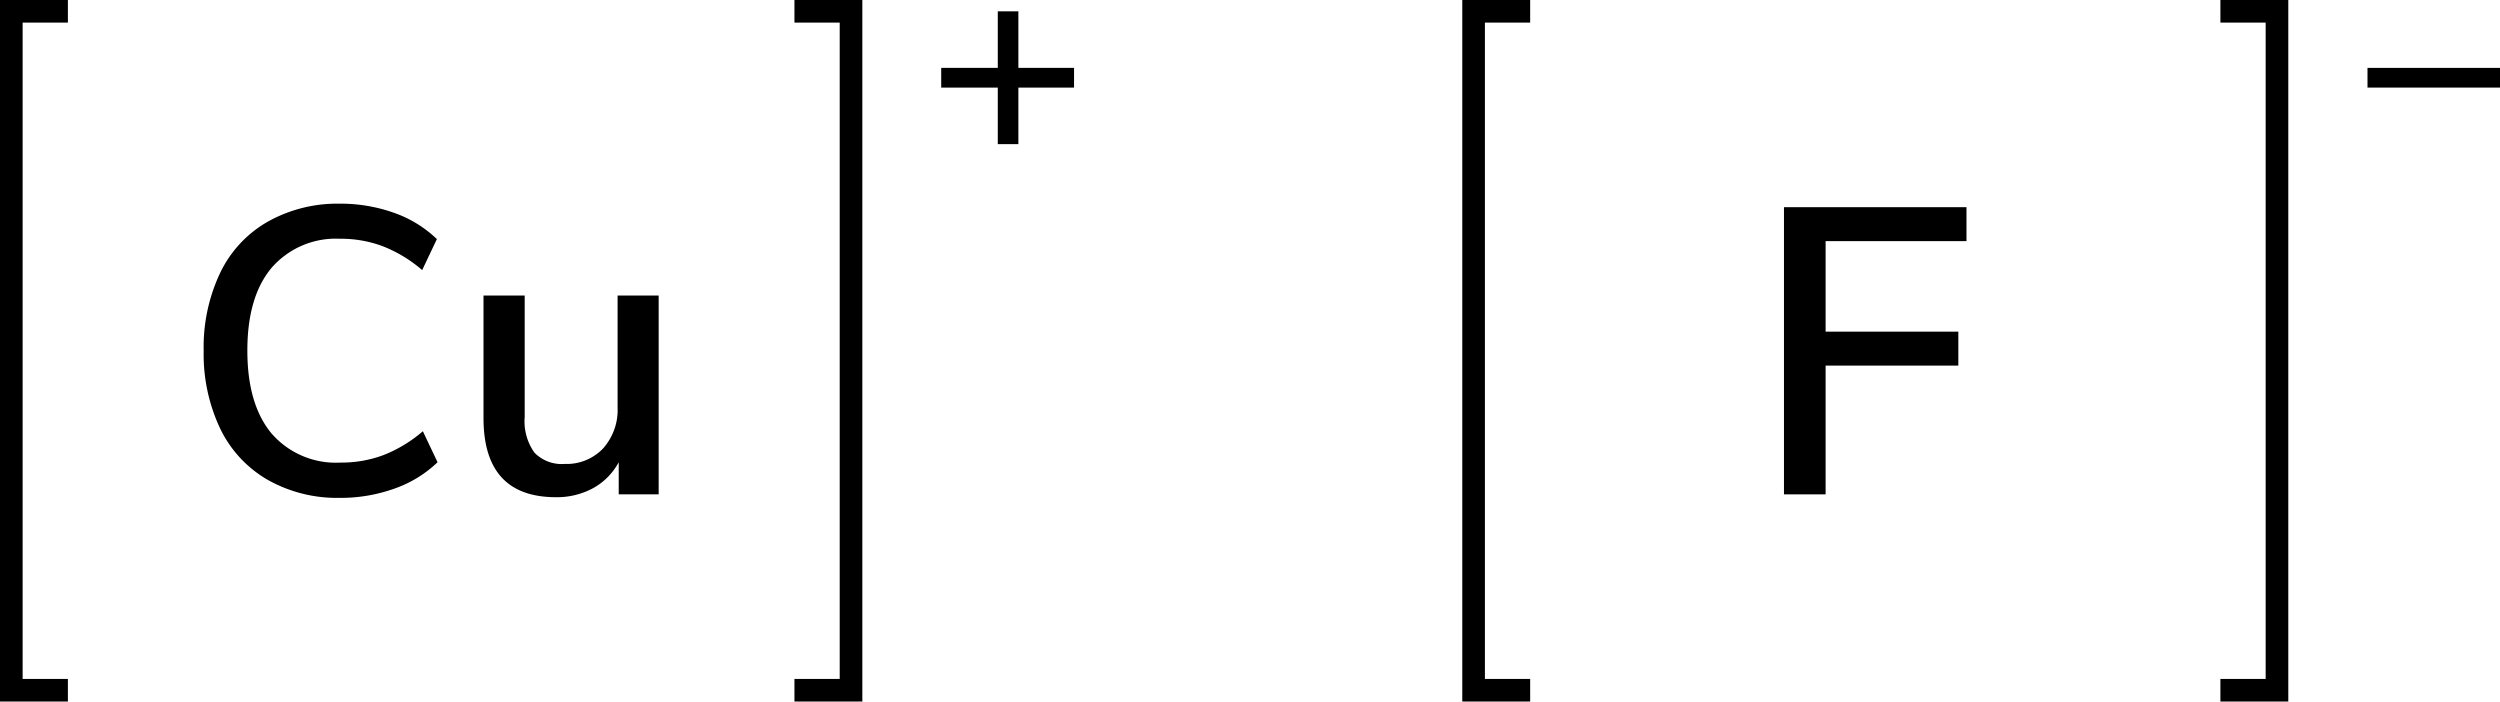
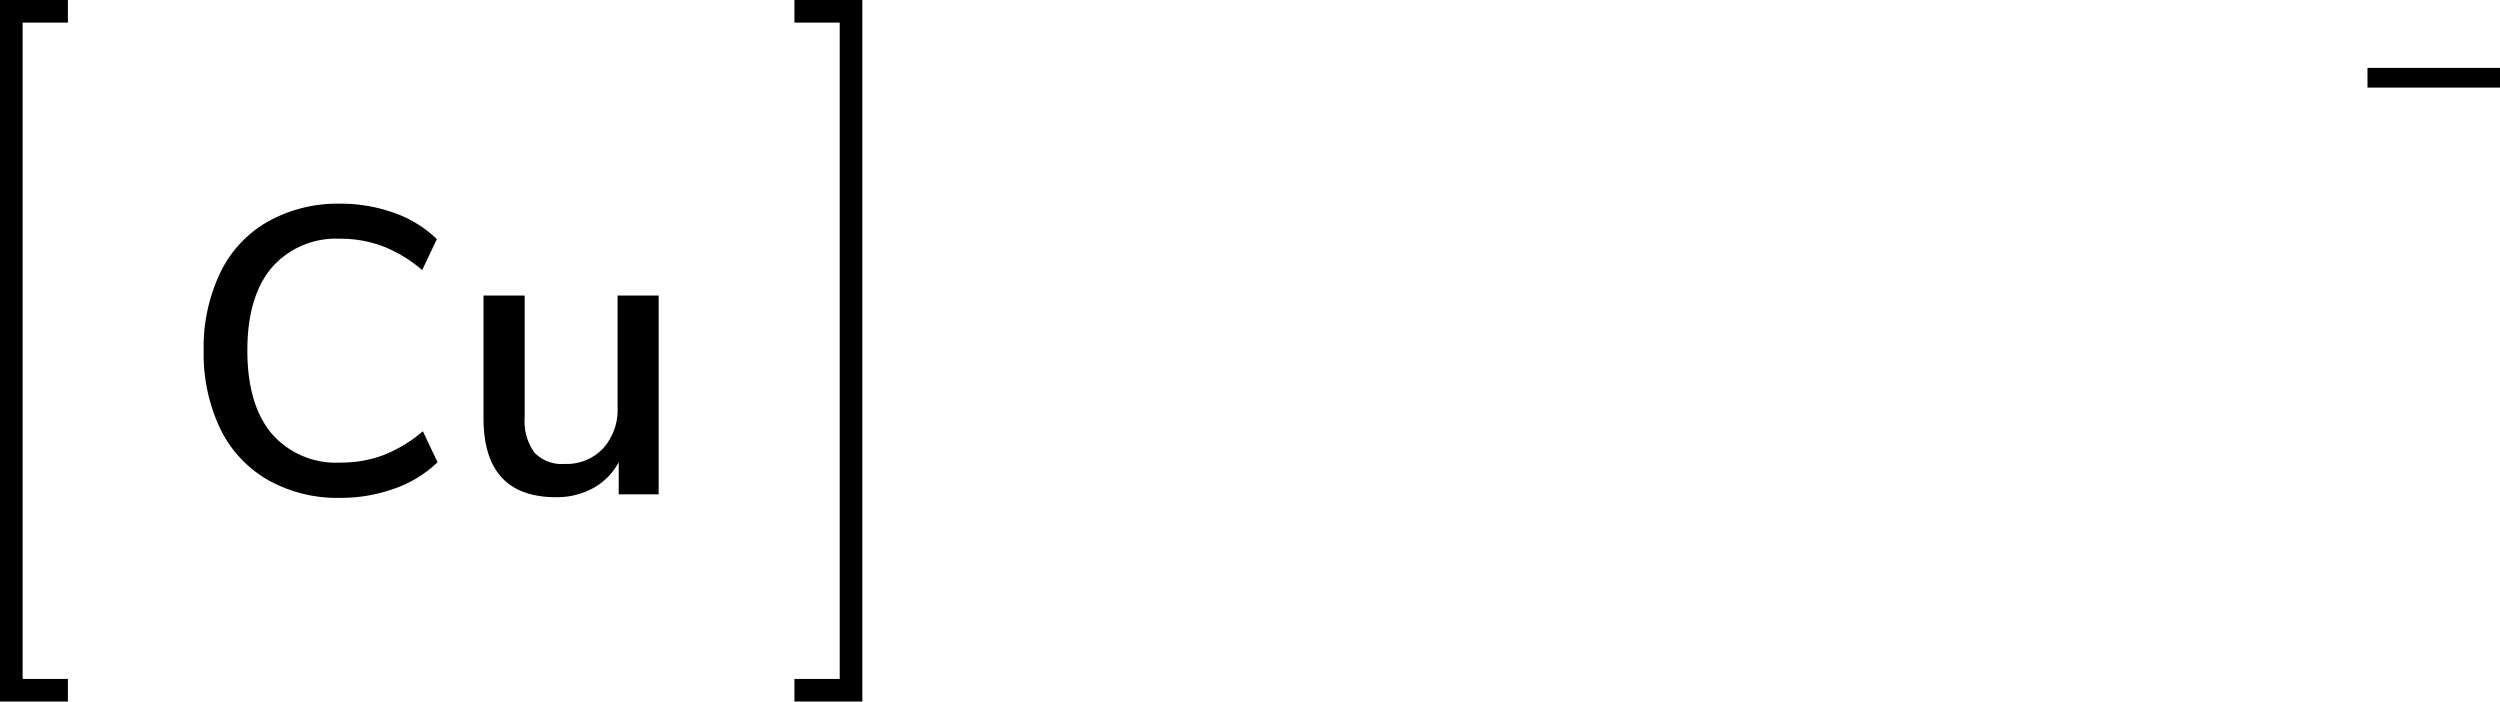
<svg xmlns="http://www.w3.org/2000/svg" width="220.94" height="62" viewBox="0 0 220.94 62">
  <defs>
    <style>.cls-1{fill:none;stroke:#000;stroke-linecap:square;stroke-miterlimit:10;stroke-width:2px;}</style>
  </defs>
  <title>Chemical structure of copper I fluoride</title>
  <g id="レイヤー_2" data-name="レイヤー 2">
    <g id="レイヤー_1-2" data-name="レイヤー 1">
-       <path d="M94.92,6V7.74H90v5H88.18v-5h-5V6h5V1H90V6Z" />
      <polyline class="cls-1" points="71.21 61 75.21 61 75.21 1 71.21 1" />
      <polyline class="cls-1" points="5 61 1 61 1 1 5 1" />
      <path d="M23.63,42.39a10.47,10.47,0,0,1-4.17-4.51A15.38,15.38,0,0,1,18,31a15.31,15.31,0,0,1,1.46-6.89,10.34,10.34,0,0,1,4.17-4.5A12.56,12.56,0,0,1,30,18a14.07,14.07,0,0,1,4.83.81,10.48,10.48,0,0,1,3.78,2.32l-1.3,2.74a12,12,0,0,0-3.51-2.12,10.54,10.54,0,0,0-3.76-.65A7.52,7.52,0,0,0,24,23.67c-1.43,1.71-2.14,4.14-2.14,7.31s.71,5.61,2.14,7.33a7.51,7.51,0,0,0,6.1,2.57,10.54,10.54,0,0,0,3.76-.65,12,12,0,0,0,3.51-2.12l1.3,2.74a10.48,10.48,0,0,1-3.78,2.32A14.07,14.07,0,0,1,30,44,12.47,12.47,0,0,1,23.63,42.39Z" />
      <path d="M58.21,26.12V43.69H54.68V40.85a5.67,5.67,0,0,1-2.28,2.3,6.69,6.69,0,0,1-3.26.79q-6.41,0-6.41-7V26.12h3.64V36.85A4.76,4.76,0,0,0,47.23,40a3.35,3.35,0,0,0,2.67,1,4.44,4.44,0,0,0,3.4-1.37A5.11,5.11,0,0,0,54.58,36V26.12Z" />
-       <polyline class="cls-1" points="134.23 61 130.23 61 130.23 1 134.23 1" />
      <path d="M220.94,6V7.74H209.23V6Z" />
-       <polyline class="cls-1" points="197.23 61 201.23 61 201.23 1 197.23 1" />
-       <path d="M157.66,43.69V18.31h16.13v3H161.34v8h11.73v3H161.34V43.69Z" />
    </g>
  </g>
</svg>